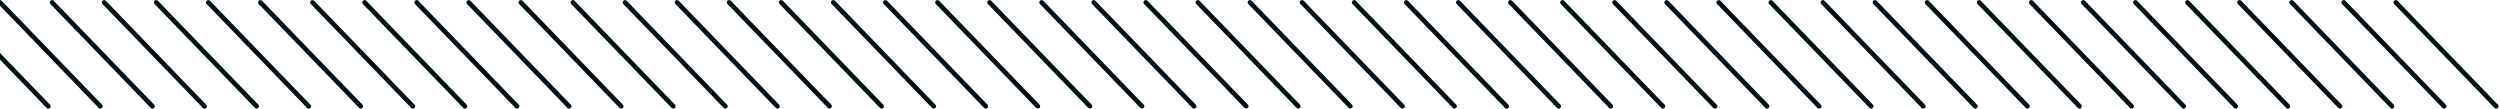
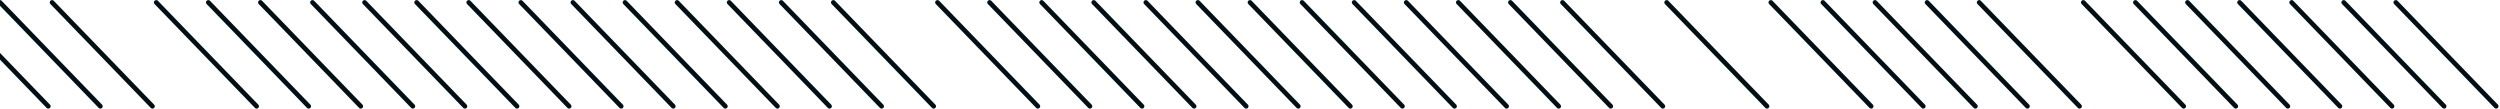
<svg xmlns="http://www.w3.org/2000/svg" version="1.1" id="Layer_1" x="0px" y="0px" viewBox="0 0 1440 62.6" style="enable-background:new 0 0 1440 62.6;" xml:space="preserve">
  <style type="text/css">
	.st0{fill:none;stroke:#020F14;stroke-width:2.7;stroke-linecap:round;stroke-linejoin:round;}
</style>
  <title>conveyer-lines</title>
  <g>
    <line class="st0" x1="630" y1="1.4" x2="687.8" y2="61.2" />
    <line class="st0" x1="570" y1="1.4" x2="627.8" y2="61.2" />
    <line class="st0" x1="600" y1="1.4" x2="657.8" y2="61.2" />
-     <line class="st0" x1="510" y1="1.4" x2="567.8" y2="61.2" />
    <line class="st0" x1="540" y1="1.4" x2="597.8" y2="61.2" />
    <line class="st0" x1="450" y1="1.4" x2="507.8" y2="61.2" />
    <line class="st0" x1="480" y1="1.4" x2="537.8" y2="61.2" />
    <line class="st0" x1="390" y1="1.4" x2="447.8" y2="61.2" />
    <line class="st0" x1="420" y1="1.4" x2="477.8" y2="61.2" />
    <line class="st0" x1="330" y1="1.4" x2="387.8" y2="61.2" />
    <line class="st0" x1="360" y1="1.4" x2="417.8" y2="61.2" />
    <line class="st0" x1="270" y1="1.4" x2="327.8" y2="61.2" />
    <line class="st0" x1="300" y1="1.4" x2="357.8" y2="61.2" />
    <line class="st0" x1="210" y1="1.4" x2="267.8" y2="61.2" />
    <line class="st0" x1="240" y1="1.4" x2="297.8" y2="61.2" />
    <line class="st0" x1="180" y1="1.4" x2="237.8" y2="61.2" />
    <line class="st0" x1="120" y1="1.4" x2="177.8" y2="61.2" />
    <line class="st0" x1="150" y1="1.4" x2="207.8" y2="61.2" />
    <line class="st0" x1="90" y1="1.4" x2="147.8" y2="61.2" />
    <line class="st0" x1="0" y1="1.4" x2="57.8" y2="61.2" />
    <line class="st0" x1="-30" y1="1.4" x2="27.8" y2="61.2" />
    <line class="st0" x1="30" y1="1.4" x2="87.8" y2="61.2" />
-     <line class="st0" x1="60" y1="1.4" x2="117.8" y2="61.2" />
    <line class="st0" x1="660" y1="1.4" x2="717.8" y2="61.2" />
  </g>
  <g>
    <line class="st0" x1="1350" y1="1.4" x2="1407.8" y2="61.2" />
    <line class="st0" x1="1290" y1="1.4" x2="1347.8" y2="61.2" />
    <line class="st0" x1="1320" y1="1.4" x2="1377.8" y2="61.2" />
    <line class="st0" x1="1230" y1="1.4" x2="1287.8" y2="61.2" />
    <line class="st0" x1="1260" y1="1.4" x2="1317.8" y2="61.2" />
-     <line class="st0" x1="1170" y1="1.4" x2="1227.8" y2="61.2" />
    <line class="st0" x1="1200" y1="1.4" x2="1257.8" y2="61.2" />
    <line class="st0" x1="1110" y1="1.4" x2="1167.8" y2="61.2" />
    <line class="st0" x1="1140" y1="1.4" x2="1197.8" y2="61.2" />
    <line class="st0" x1="1050" y1="1.4" x2="1107.8" y2="61.2" />
    <line class="st0" x1="1080" y1="1.4" x2="1137.8" y2="61.2" />
-     <line class="st0" x1="990" y1="1.4" x2="1047.8" y2="61.2" />
    <line class="st0" x1="1020" y1="1.4" x2="1077.8" y2="61.2" />
-     <line class="st0" x1="930" y1="1.4" x2="987.8" y2="61.2" />
    <line class="st0" x1="960" y1="1.4" x2="1017.8" y2="61.2" />
    <line class="st0" x1="900" y1="1.4" x2="957.8" y2="61.2" />
    <line class="st0" x1="840" y1="1.4" x2="897.8" y2="61.2" />
    <line class="st0" x1="870" y1="1.4" x2="927.8" y2="61.2" />
    <line class="st0" x1="810" y1="1.4" x2="867.8" y2="61.2" />
    <line class="st0" x1="720" y1="1.4" x2="777.8" y2="61.2" />
    <line class="st0" x1="690" y1="1.4" x2="747.8" y2="61.2" />
    <line class="st0" x1="750" y1="1.4" x2="807.8" y2="61.2" />
    <line class="st0" x1="780" y1="1.4" x2="837.8" y2="61.2" />
    <line class="st0" x1="1380" y1="1.4" x2="1437.8" y2="61.2" />
  </g>
</svg>